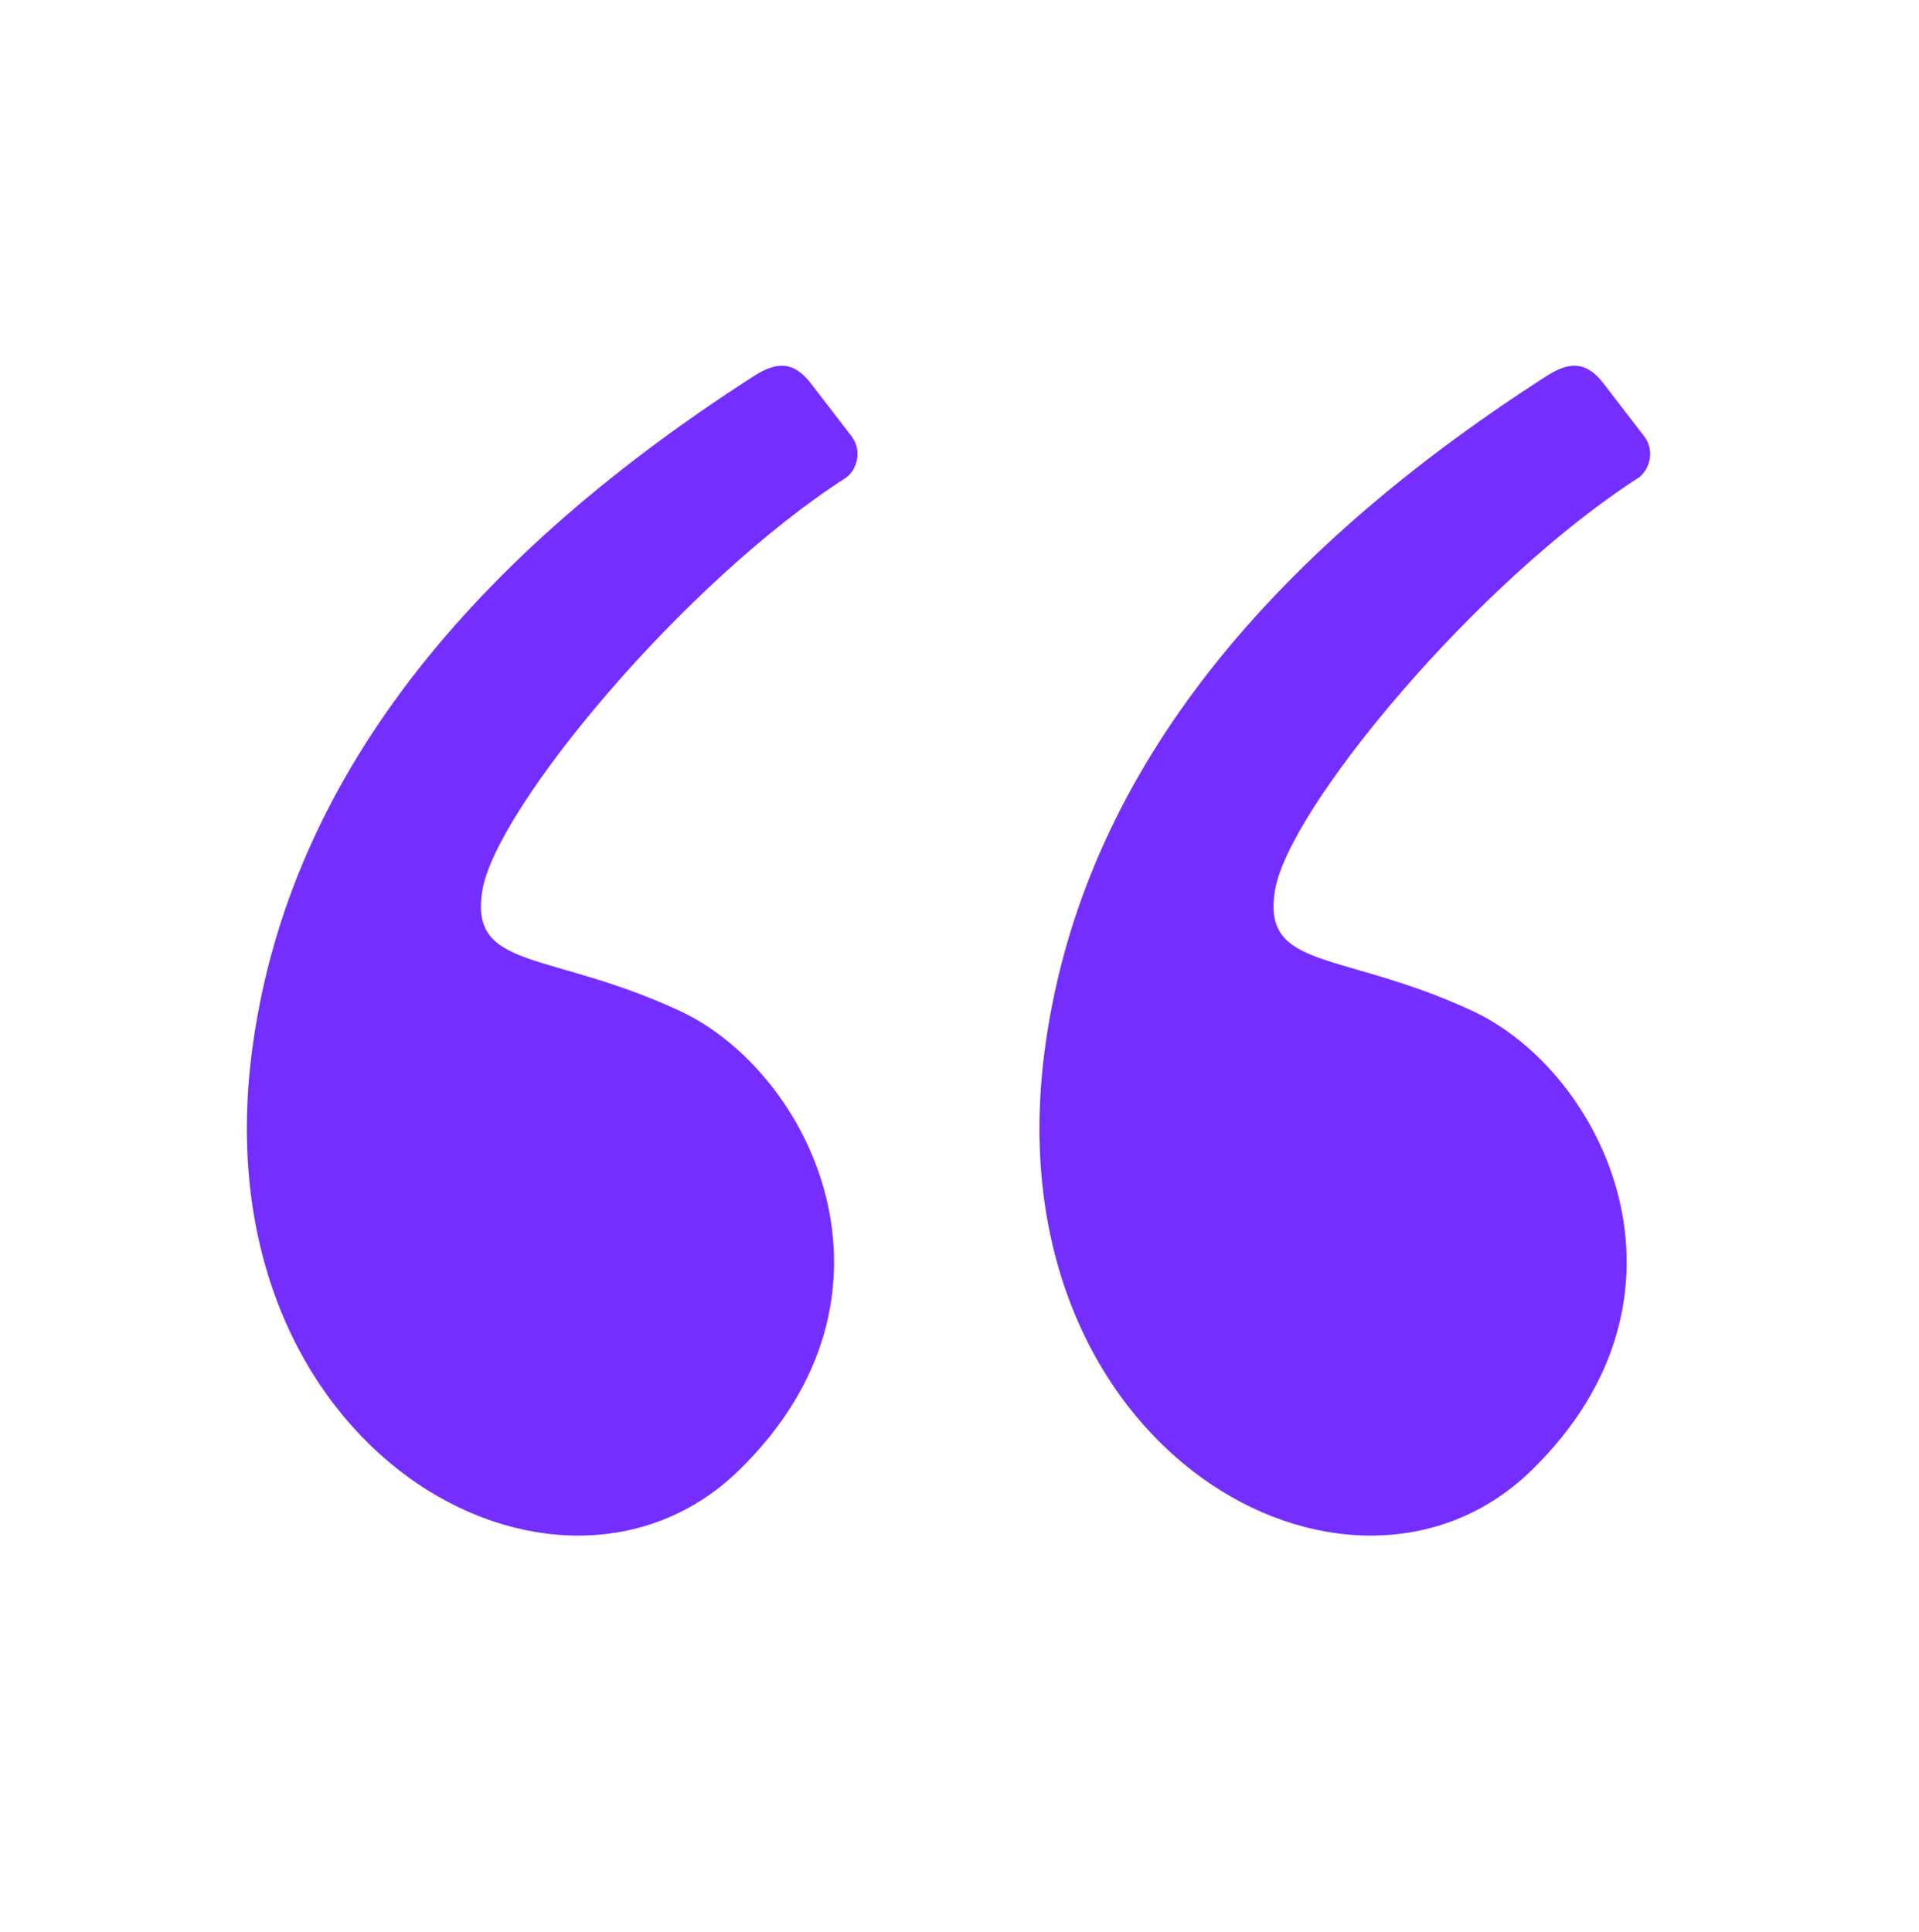
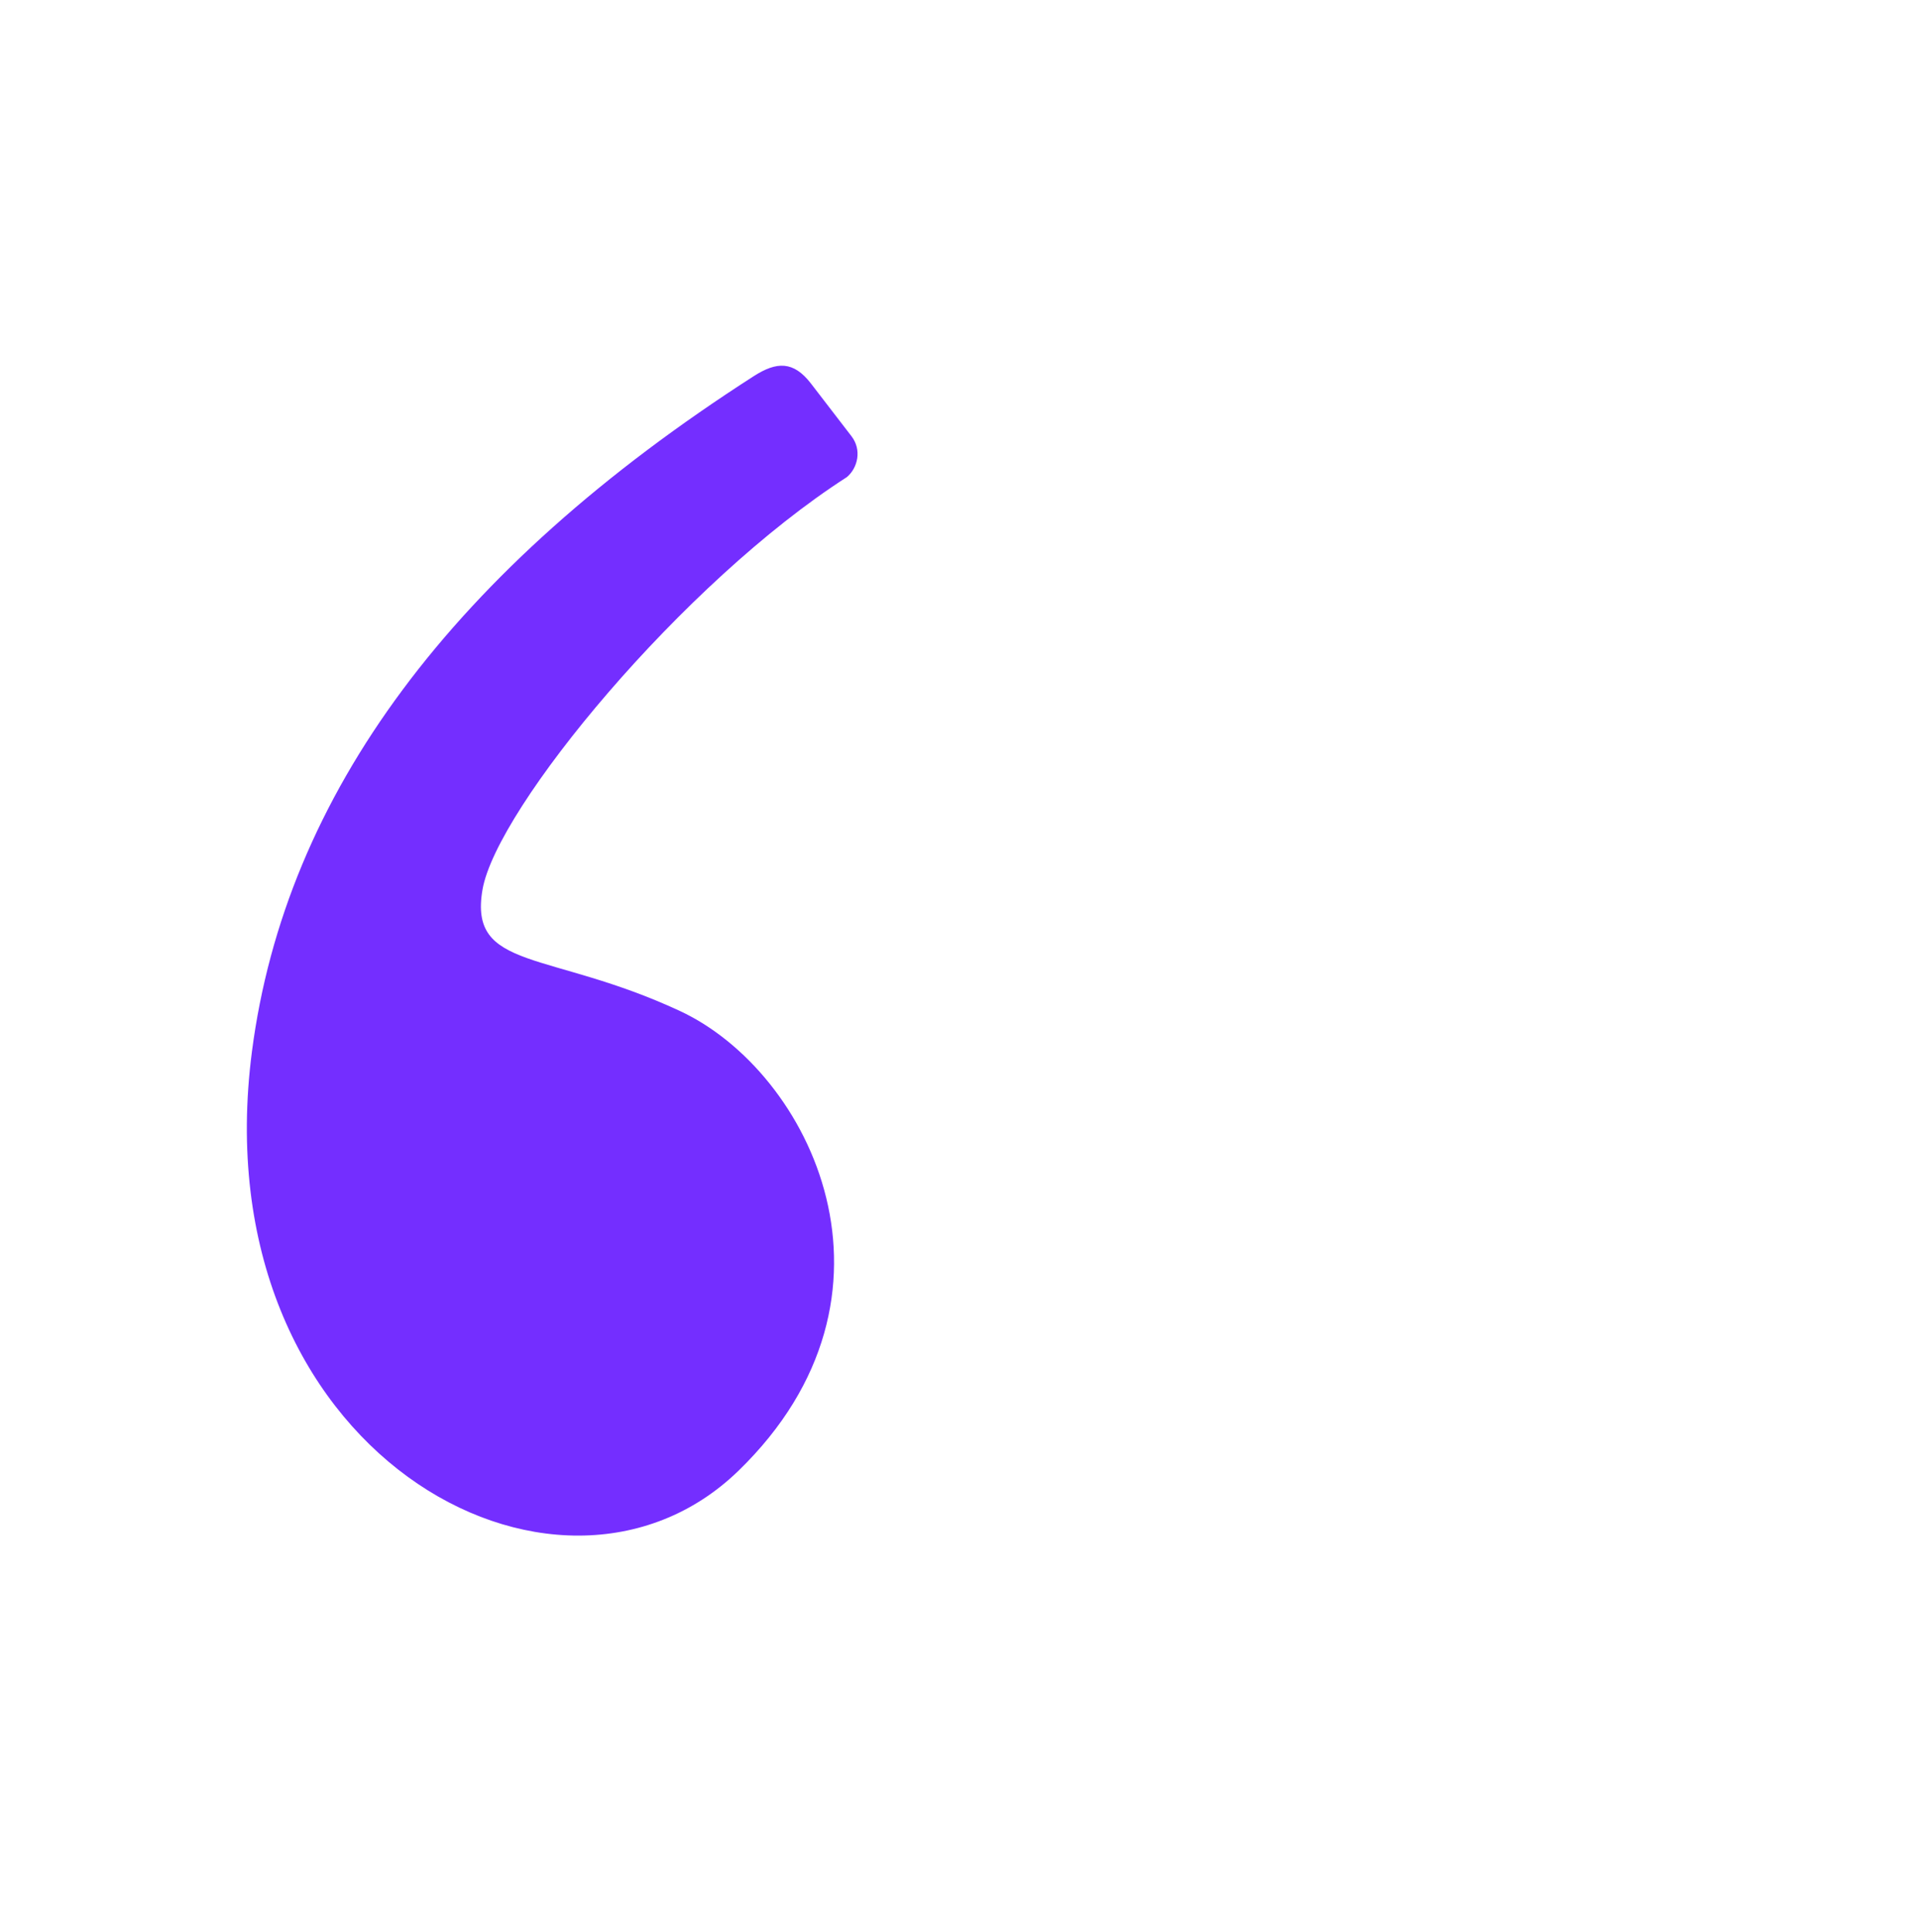
<svg xmlns="http://www.w3.org/2000/svg" width="151" height="152" viewBox="0 0 151 152" fill="none">
  <path fill-rule="evenodd" clip-rule="evenodd" d="M59.309 29.6C35.619 44.814 22.459 62.522 19.827 82.723C15.73 114.173 43.854 129.566 58.105 115.735C72.355 101.904 63.813 84.349 53.494 79.55C43.175 74.751 36.865 76.423 37.966 70.01C39.066 63.597 53.747 45.818 66.644 37.538C67.5 36.81 67.825 35.398 67.001 34.327C66.46 33.623 65.397 32.241 63.813 30.182C62.428 28.382 61.101 28.45 59.309 29.6Z" fill="#742EFF" />
-   <path fill-rule="evenodd" clip-rule="evenodd" d="M121.677 29.6C97.988 44.814 84.827 62.522 82.195 82.723C78.098 114.173 106.222 129.566 120.473 115.735C134.723 101.904 126.181 84.349 115.862 79.55C105.544 74.751 99.233 76.423 100.334 70.01C101.435 63.597 116.115 45.818 129.012 37.538C129.868 36.81 130.194 35.398 129.37 34.327C128.828 33.623 127.765 32.241 126.181 30.182C124.796 28.382 123.469 28.45 121.677 29.6Z" fill="#742EFF" />
</svg>